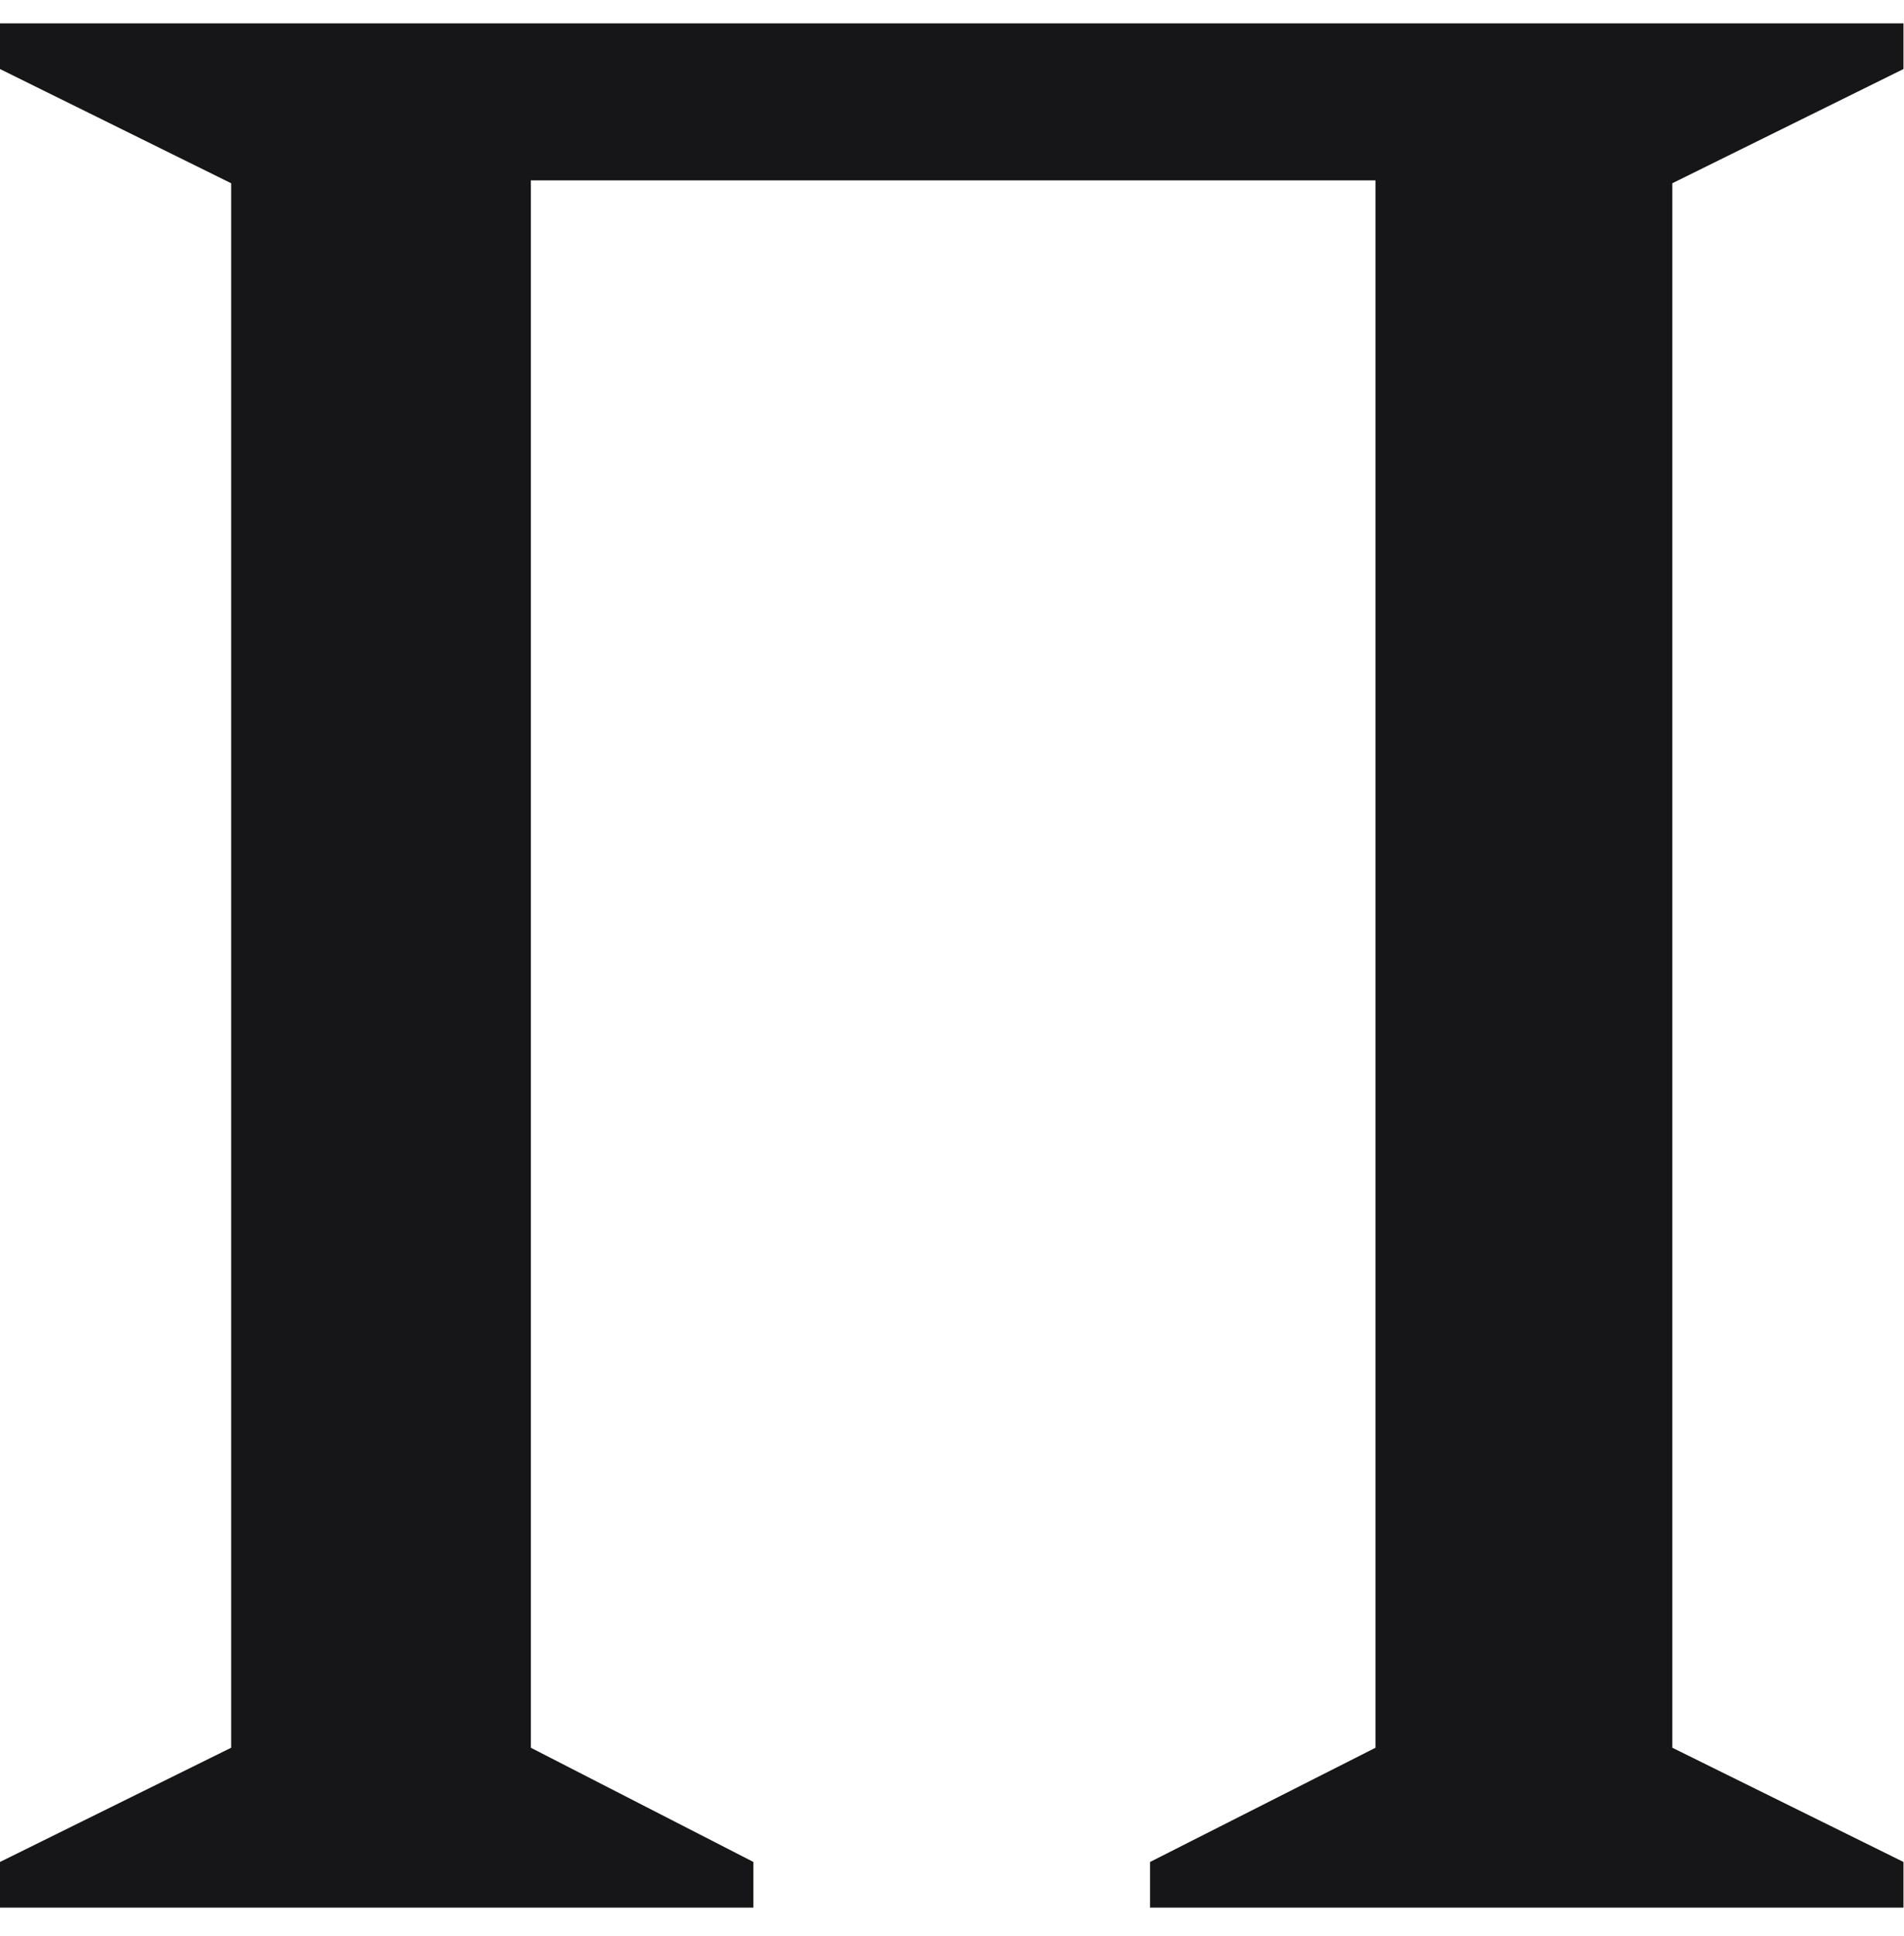
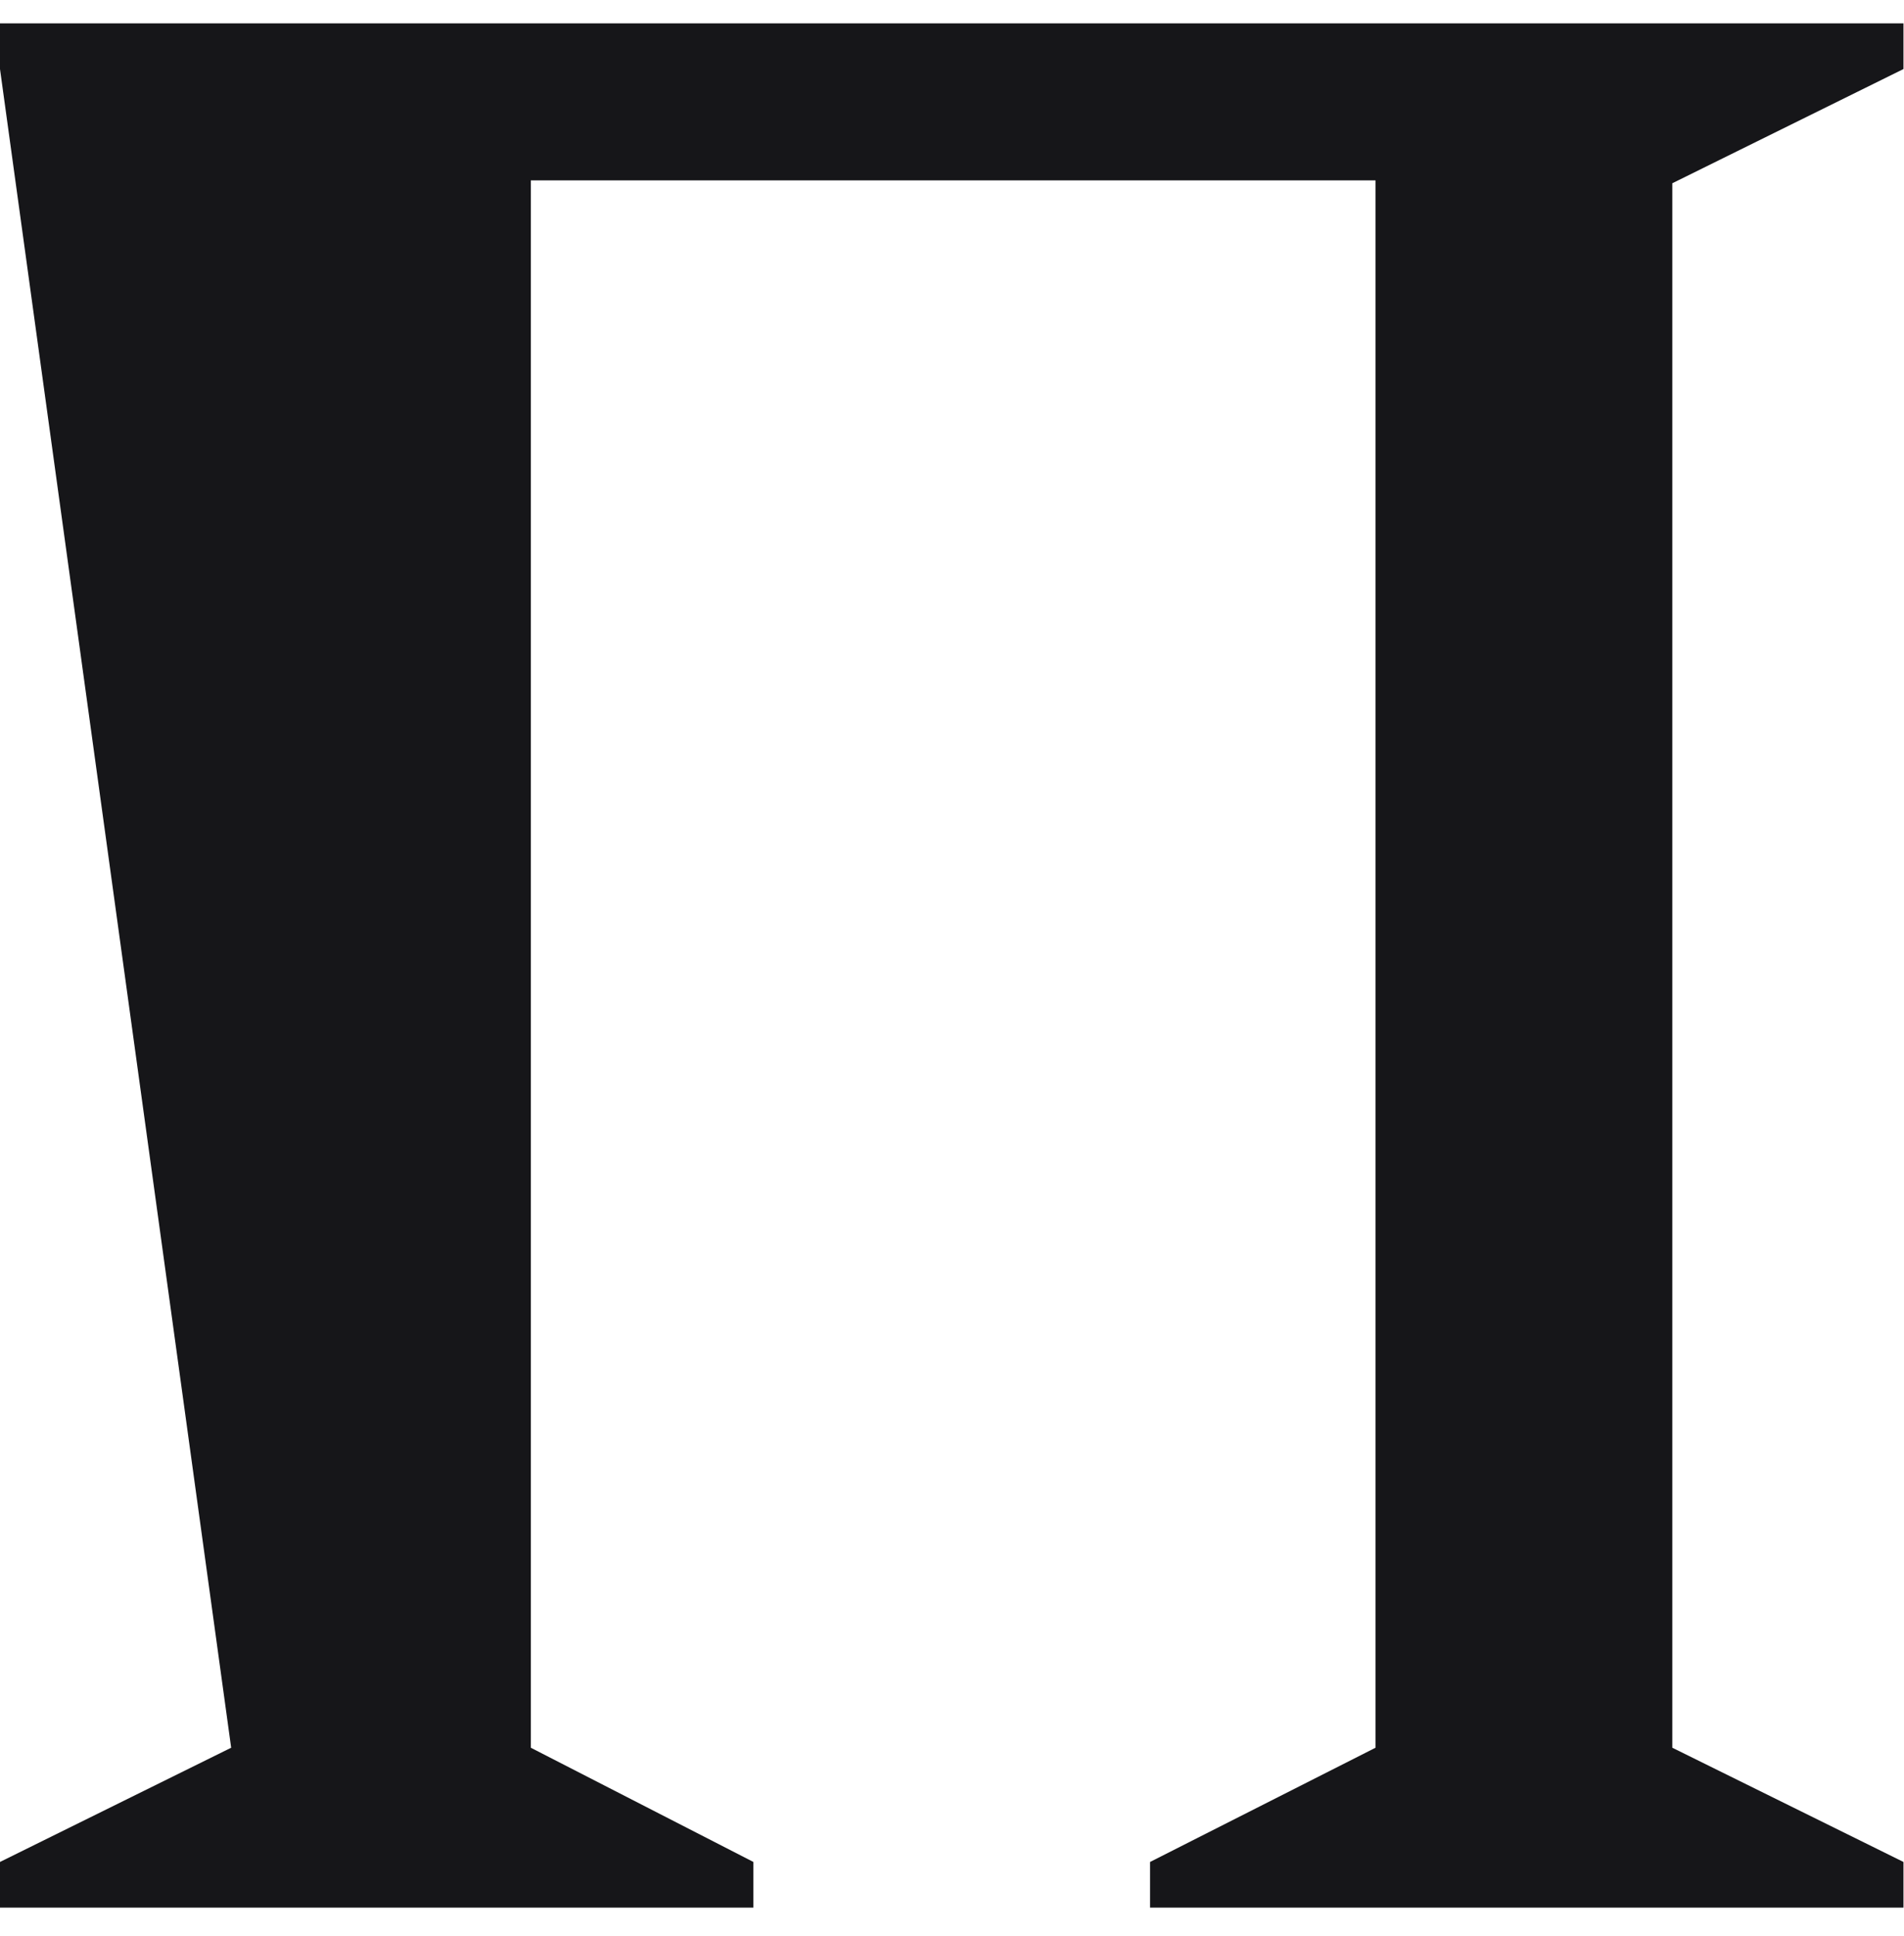
<svg xmlns="http://www.w3.org/2000/svg" width="61" height="62" viewBox="0 0 61 62" fill="none">
-   <path d="M0 61.091V59.629L7.406 55.971V5.869L0 2.211V0.749H60.983V2.211L53.577 5.869V55.971L60.983 59.629V61.091H36.846V59.629L44.069 55.971V5.777H17.006V55.971L24.137 59.629V61.091H0Z" fill="#161619" />
+   <path d="M0 61.091V59.629L7.406 55.971L0 2.211V0.749H60.983V2.211L53.577 5.869V55.971L60.983 59.629V61.091H36.846V59.629L44.069 55.971V5.777H17.006V55.971L24.137 59.629V61.091H0Z" fill="#161619" />
</svg>